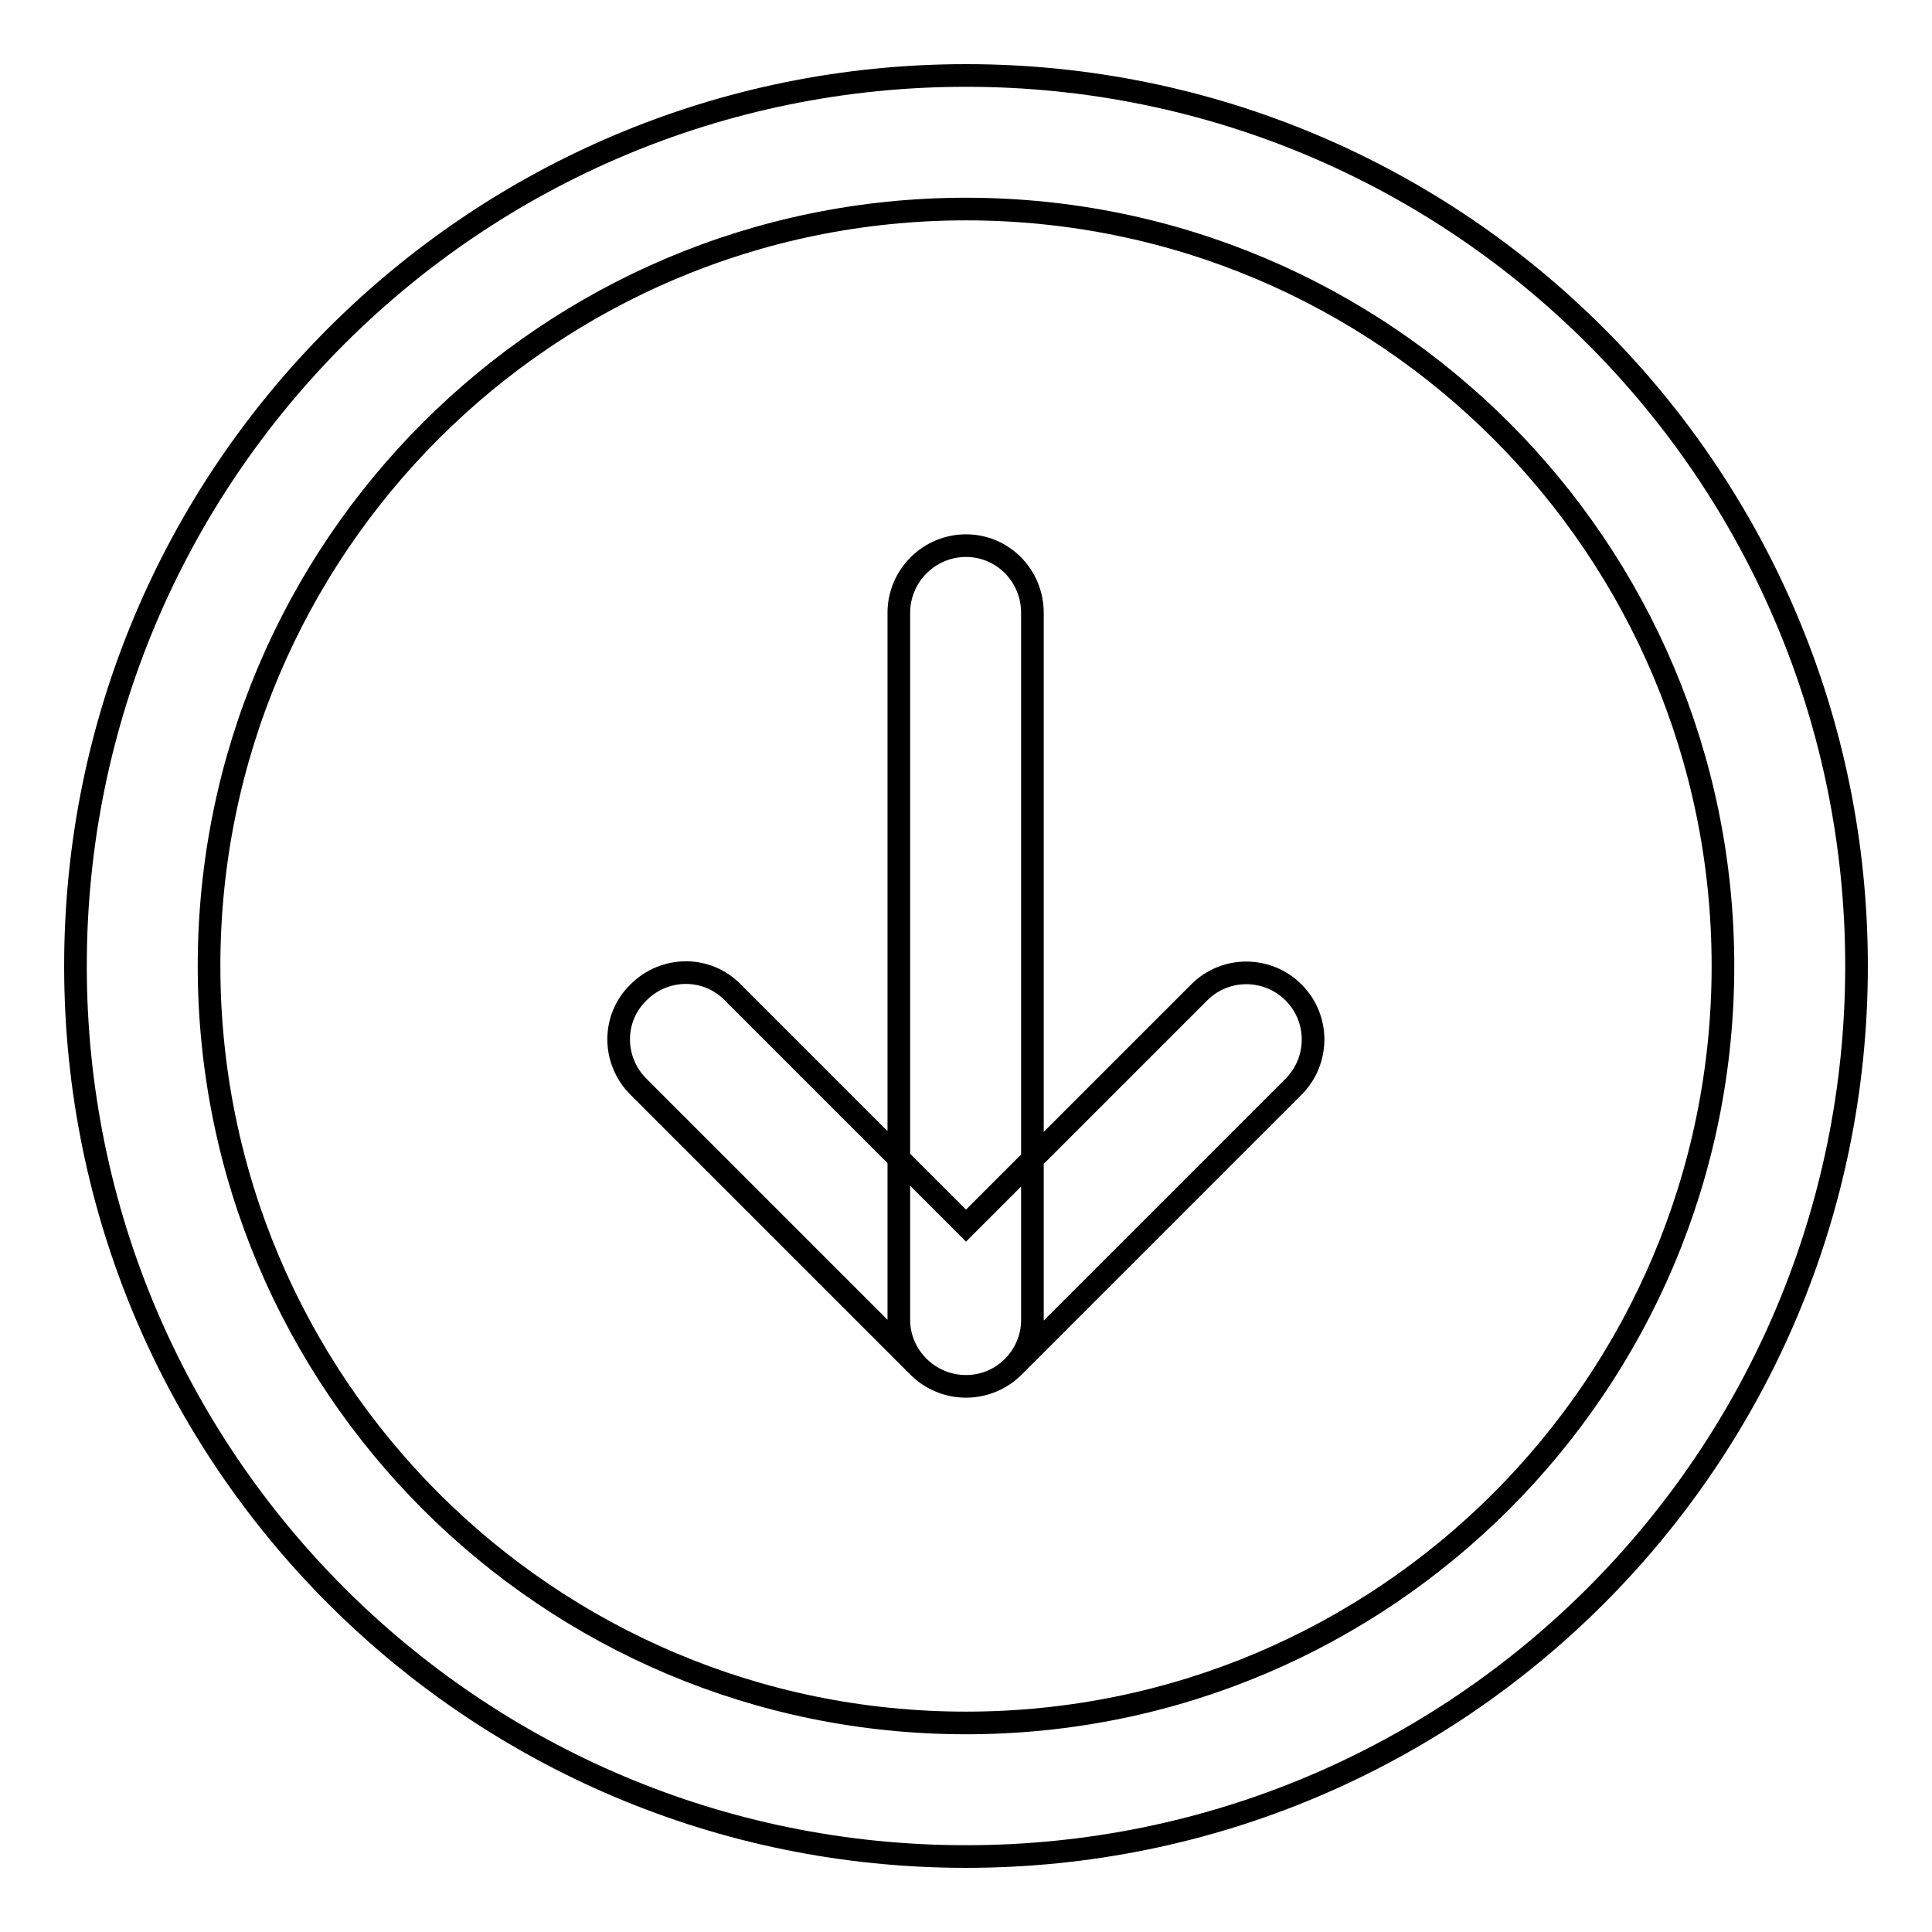
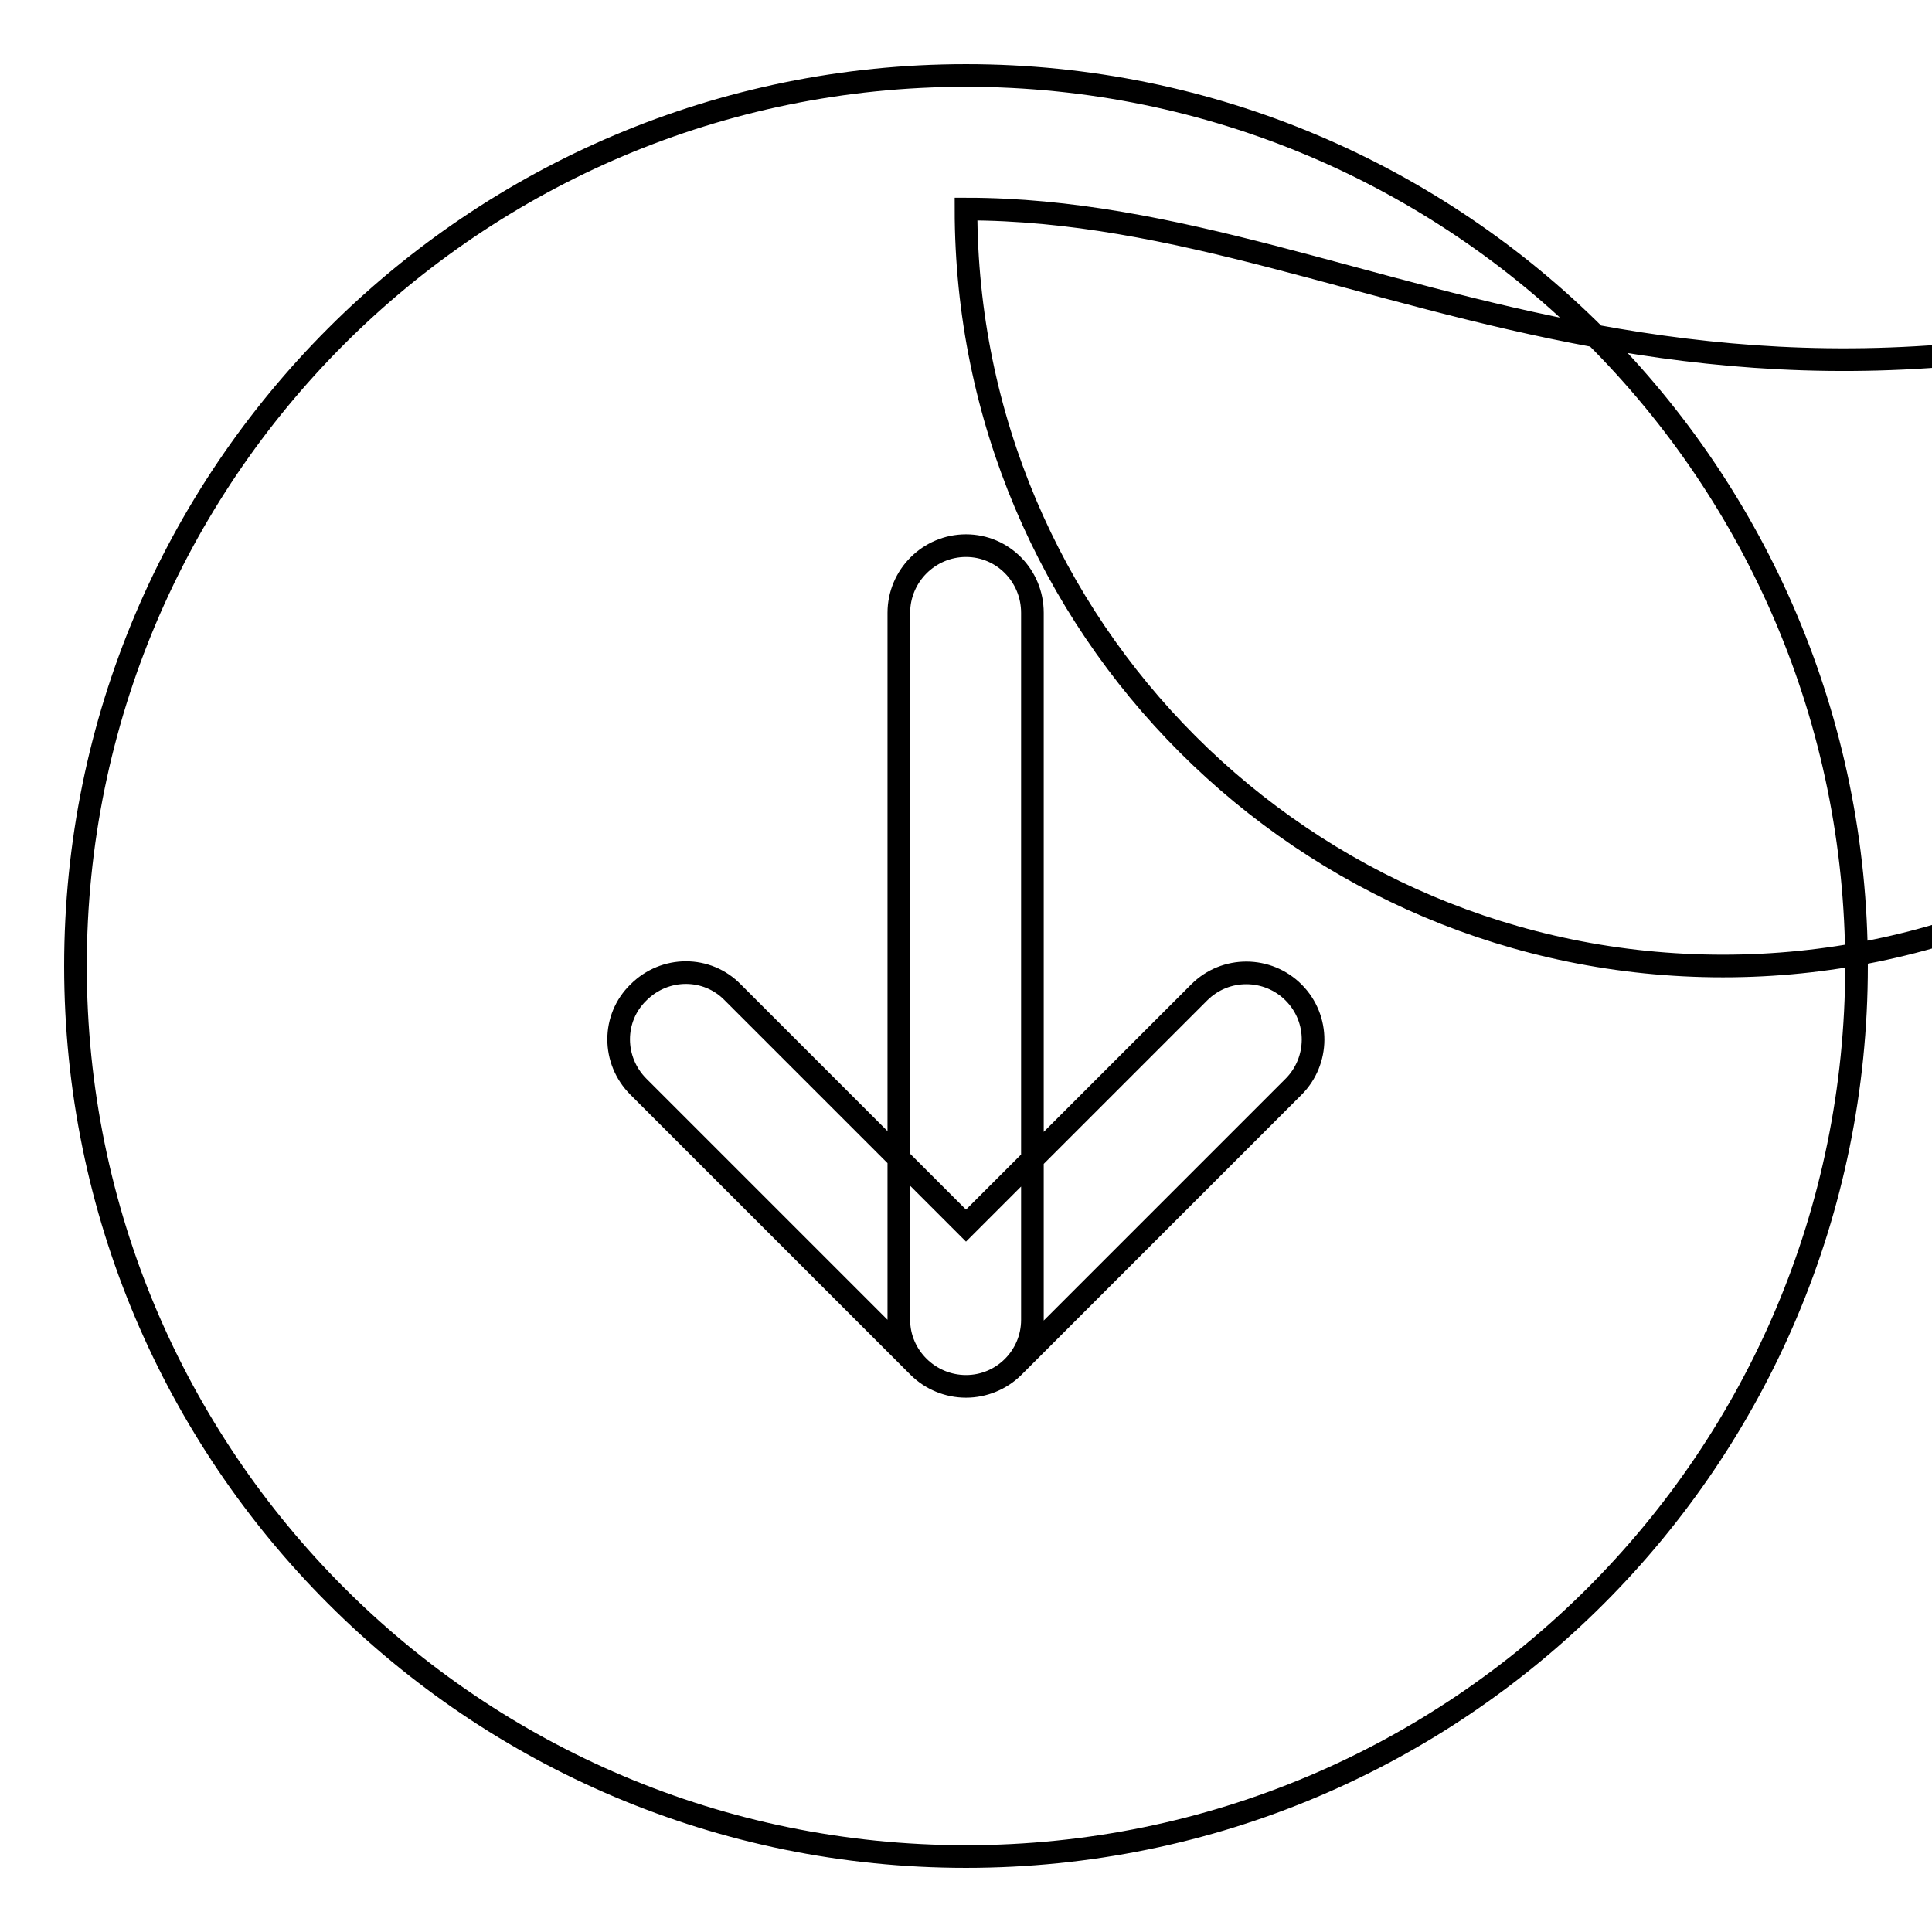
<svg xmlns="http://www.w3.org/2000/svg" version="1.1" x="0px" y="0px" viewBox="0 0 256 256" enable-background="new 0 0 256 256" xml:space="preserve">
  <g>
-     <path stroke-width="3" fill-opacity="0" stroke="#000000" d="M128,183.7c-4.9,0-8.9-4-8.9-8.8l0,0V81.2c0-4.9,4-8.9,8.9-8.9s8.8,4,8.8,8.9l0,0v93.7 C136.8,179.7,132.9,183.7,128,183.7L128,183.7z M128,183.7c-2.3,0-4.6-0.9-6.3-2.6L84.6,144c-3.5-3.5-3.5-9.1,0-12.5 c3.5-3.5,9.1-3.5,12.5,0l30.9,30.9l30.9-30.9c3.5-3.5,9.1-3.4,12.5,0c3.5,3.5,3.4,9.1,0,12.5l-37.1,37.1 C132.6,182.8,130.3,183.7,128,183.7z M128,246c-65.2,0-118-52.8-118-118C10,62.8,62.8,10,128,10c65.2,0,118,52.8,118,118 C246,193.2,193.2,246,128,246z M128,27.7C72.6,27.7,27.7,72.6,27.7,128c0,55.4,44.9,100.3,100.3,100.3 c55.4,0,100.3-44.9,100.3-100.3C228.3,72.6,183.4,27.7,128,27.7z" />
+     <path stroke-width="3" fill-opacity="0" stroke="#000000" d="M128,183.7c-4.9,0-8.9-4-8.9-8.8l0,0V81.2c0-4.9,4-8.9,8.9-8.9s8.8,4,8.8,8.9l0,0v93.7 C136.8,179.7,132.9,183.7,128,183.7L128,183.7z M128,183.7c-2.3,0-4.6-0.9-6.3-2.6L84.6,144c-3.5-3.5-3.5-9.1,0-12.5 c3.5-3.5,9.1-3.5,12.5,0l30.9,30.9l30.9-30.9c3.5-3.5,9.1-3.4,12.5,0c3.5,3.5,3.4,9.1,0,12.5l-37.1,37.1 C132.6,182.8,130.3,183.7,128,183.7z M128,246c-65.2,0-118-52.8-118-118C10,62.8,62.8,10,128,10c65.2,0,118,52.8,118,118 C246,193.2,193.2,246,128,246z M128,27.7c0,55.4,44.9,100.3,100.3,100.3 c55.4,0,100.3-44.9,100.3-100.3C228.3,72.6,183.4,27.7,128,27.7z" />
  </g>
</svg>